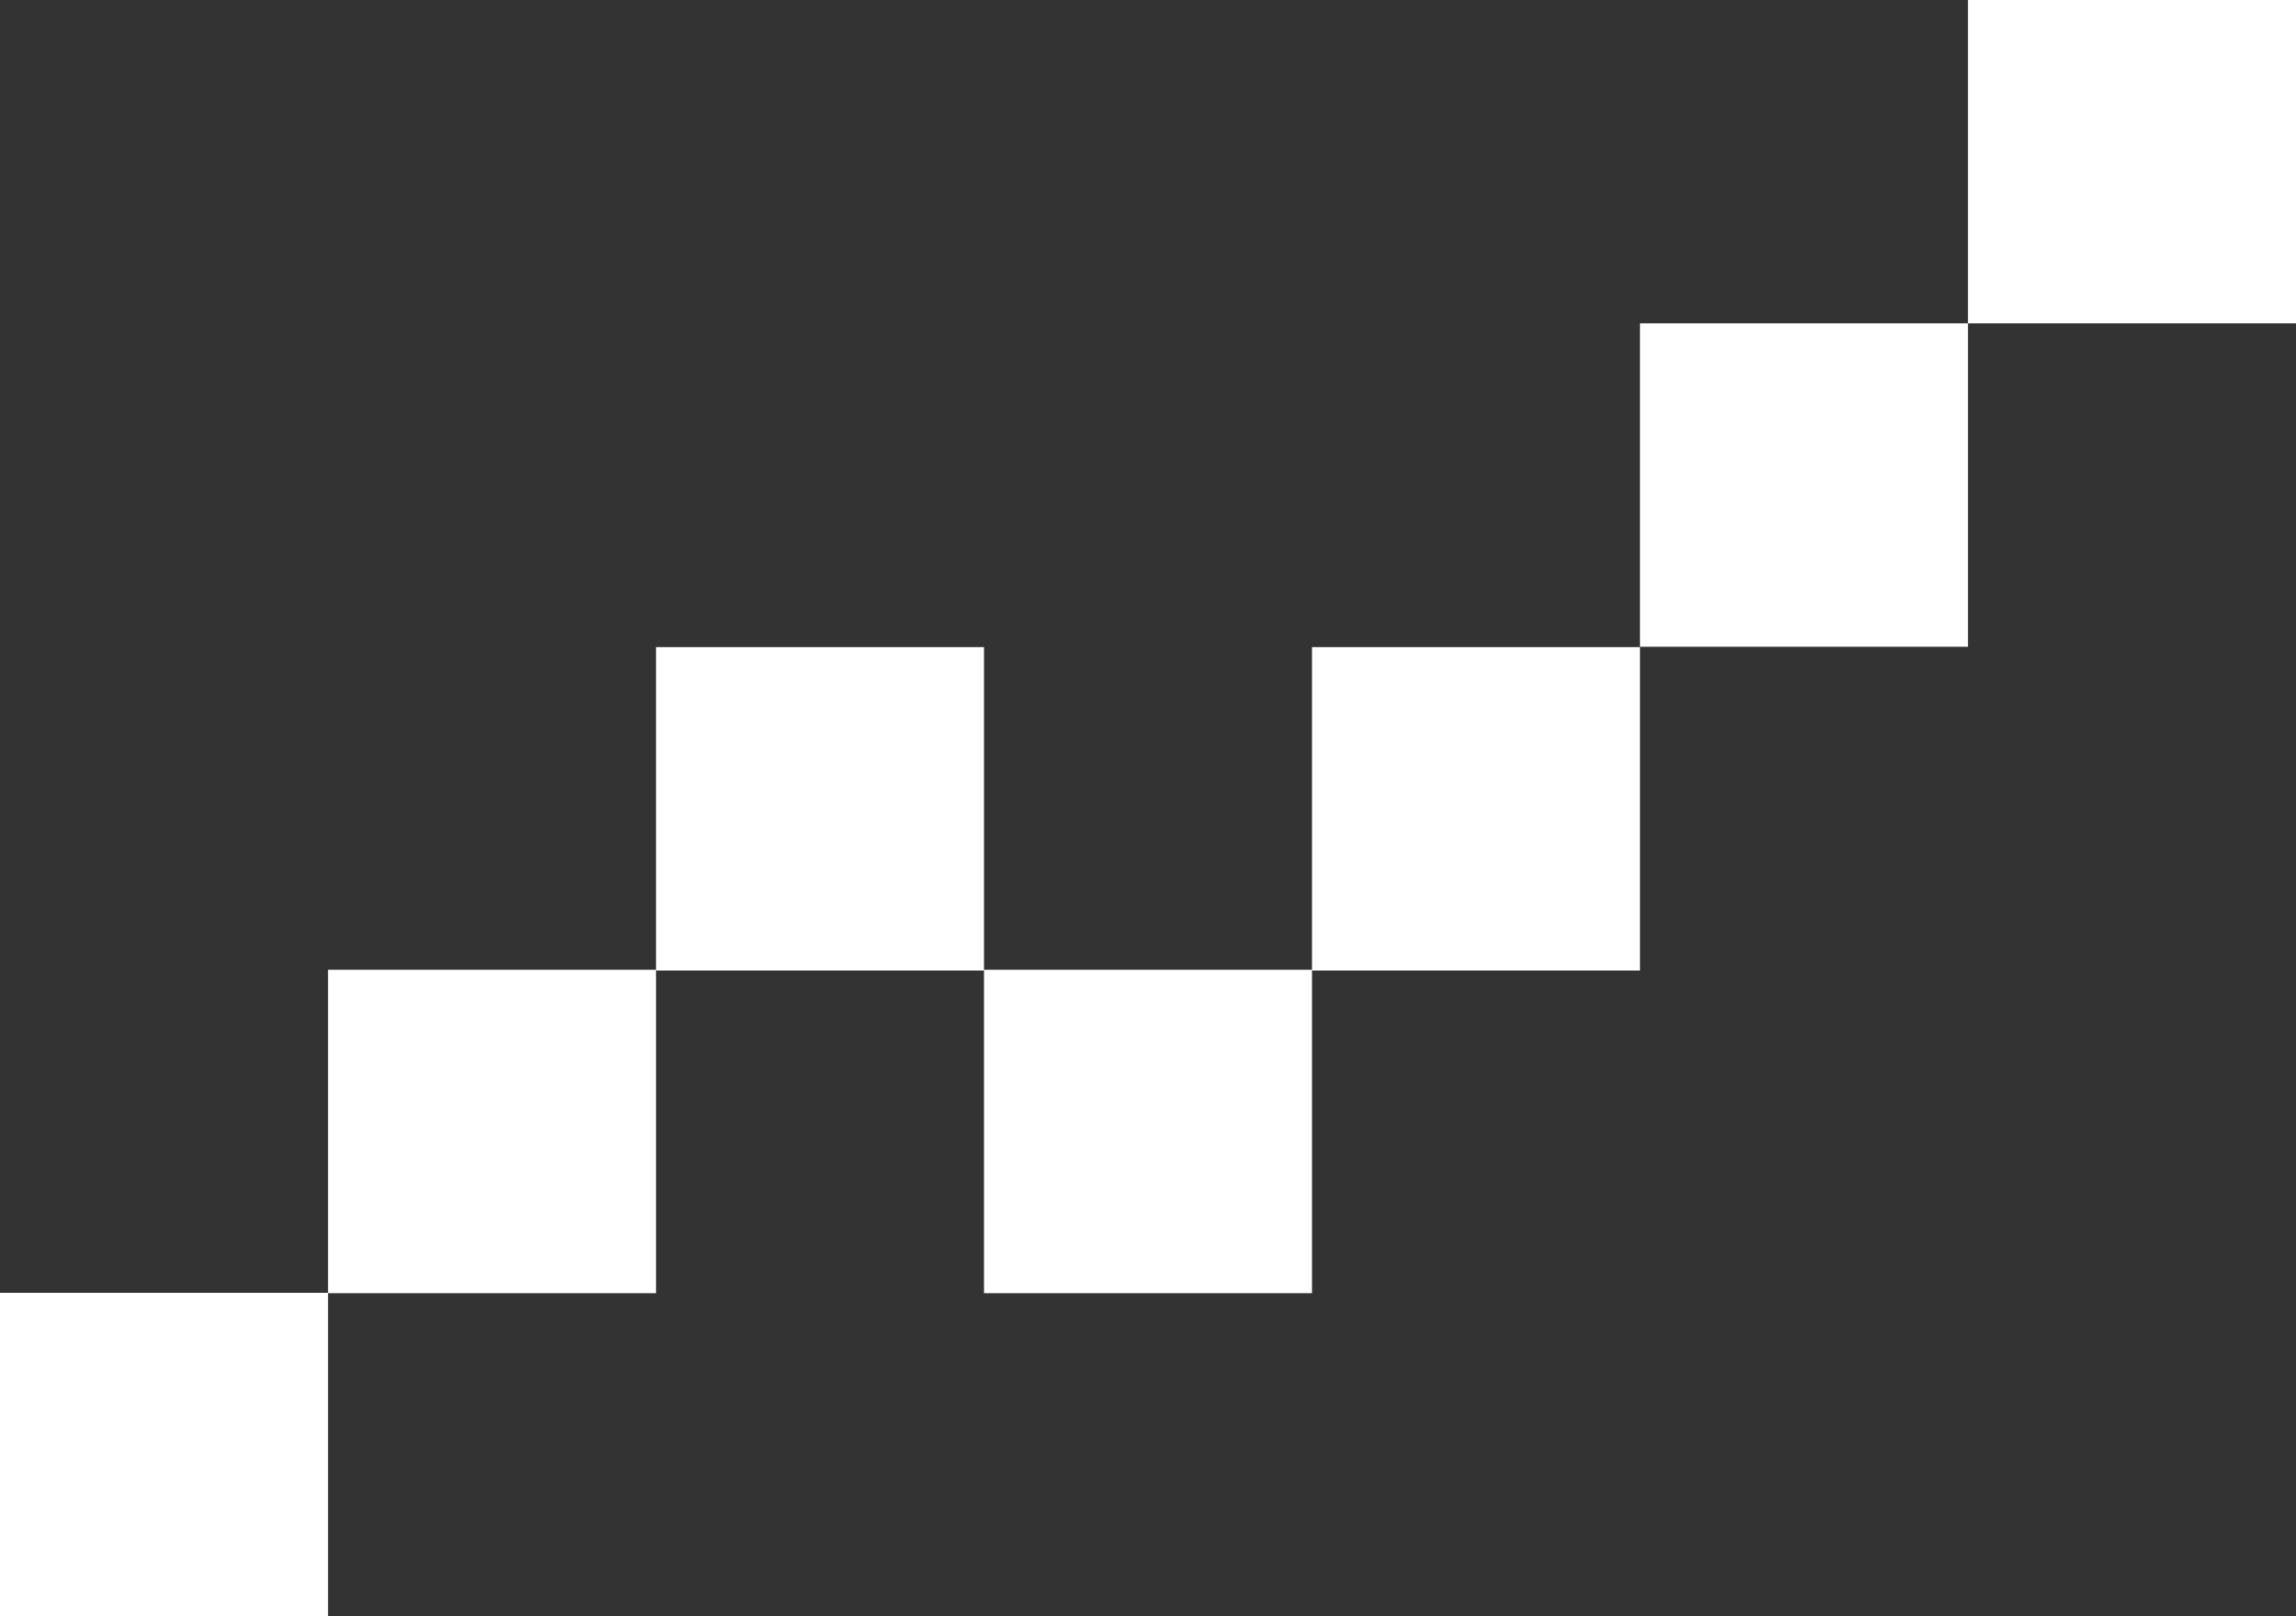
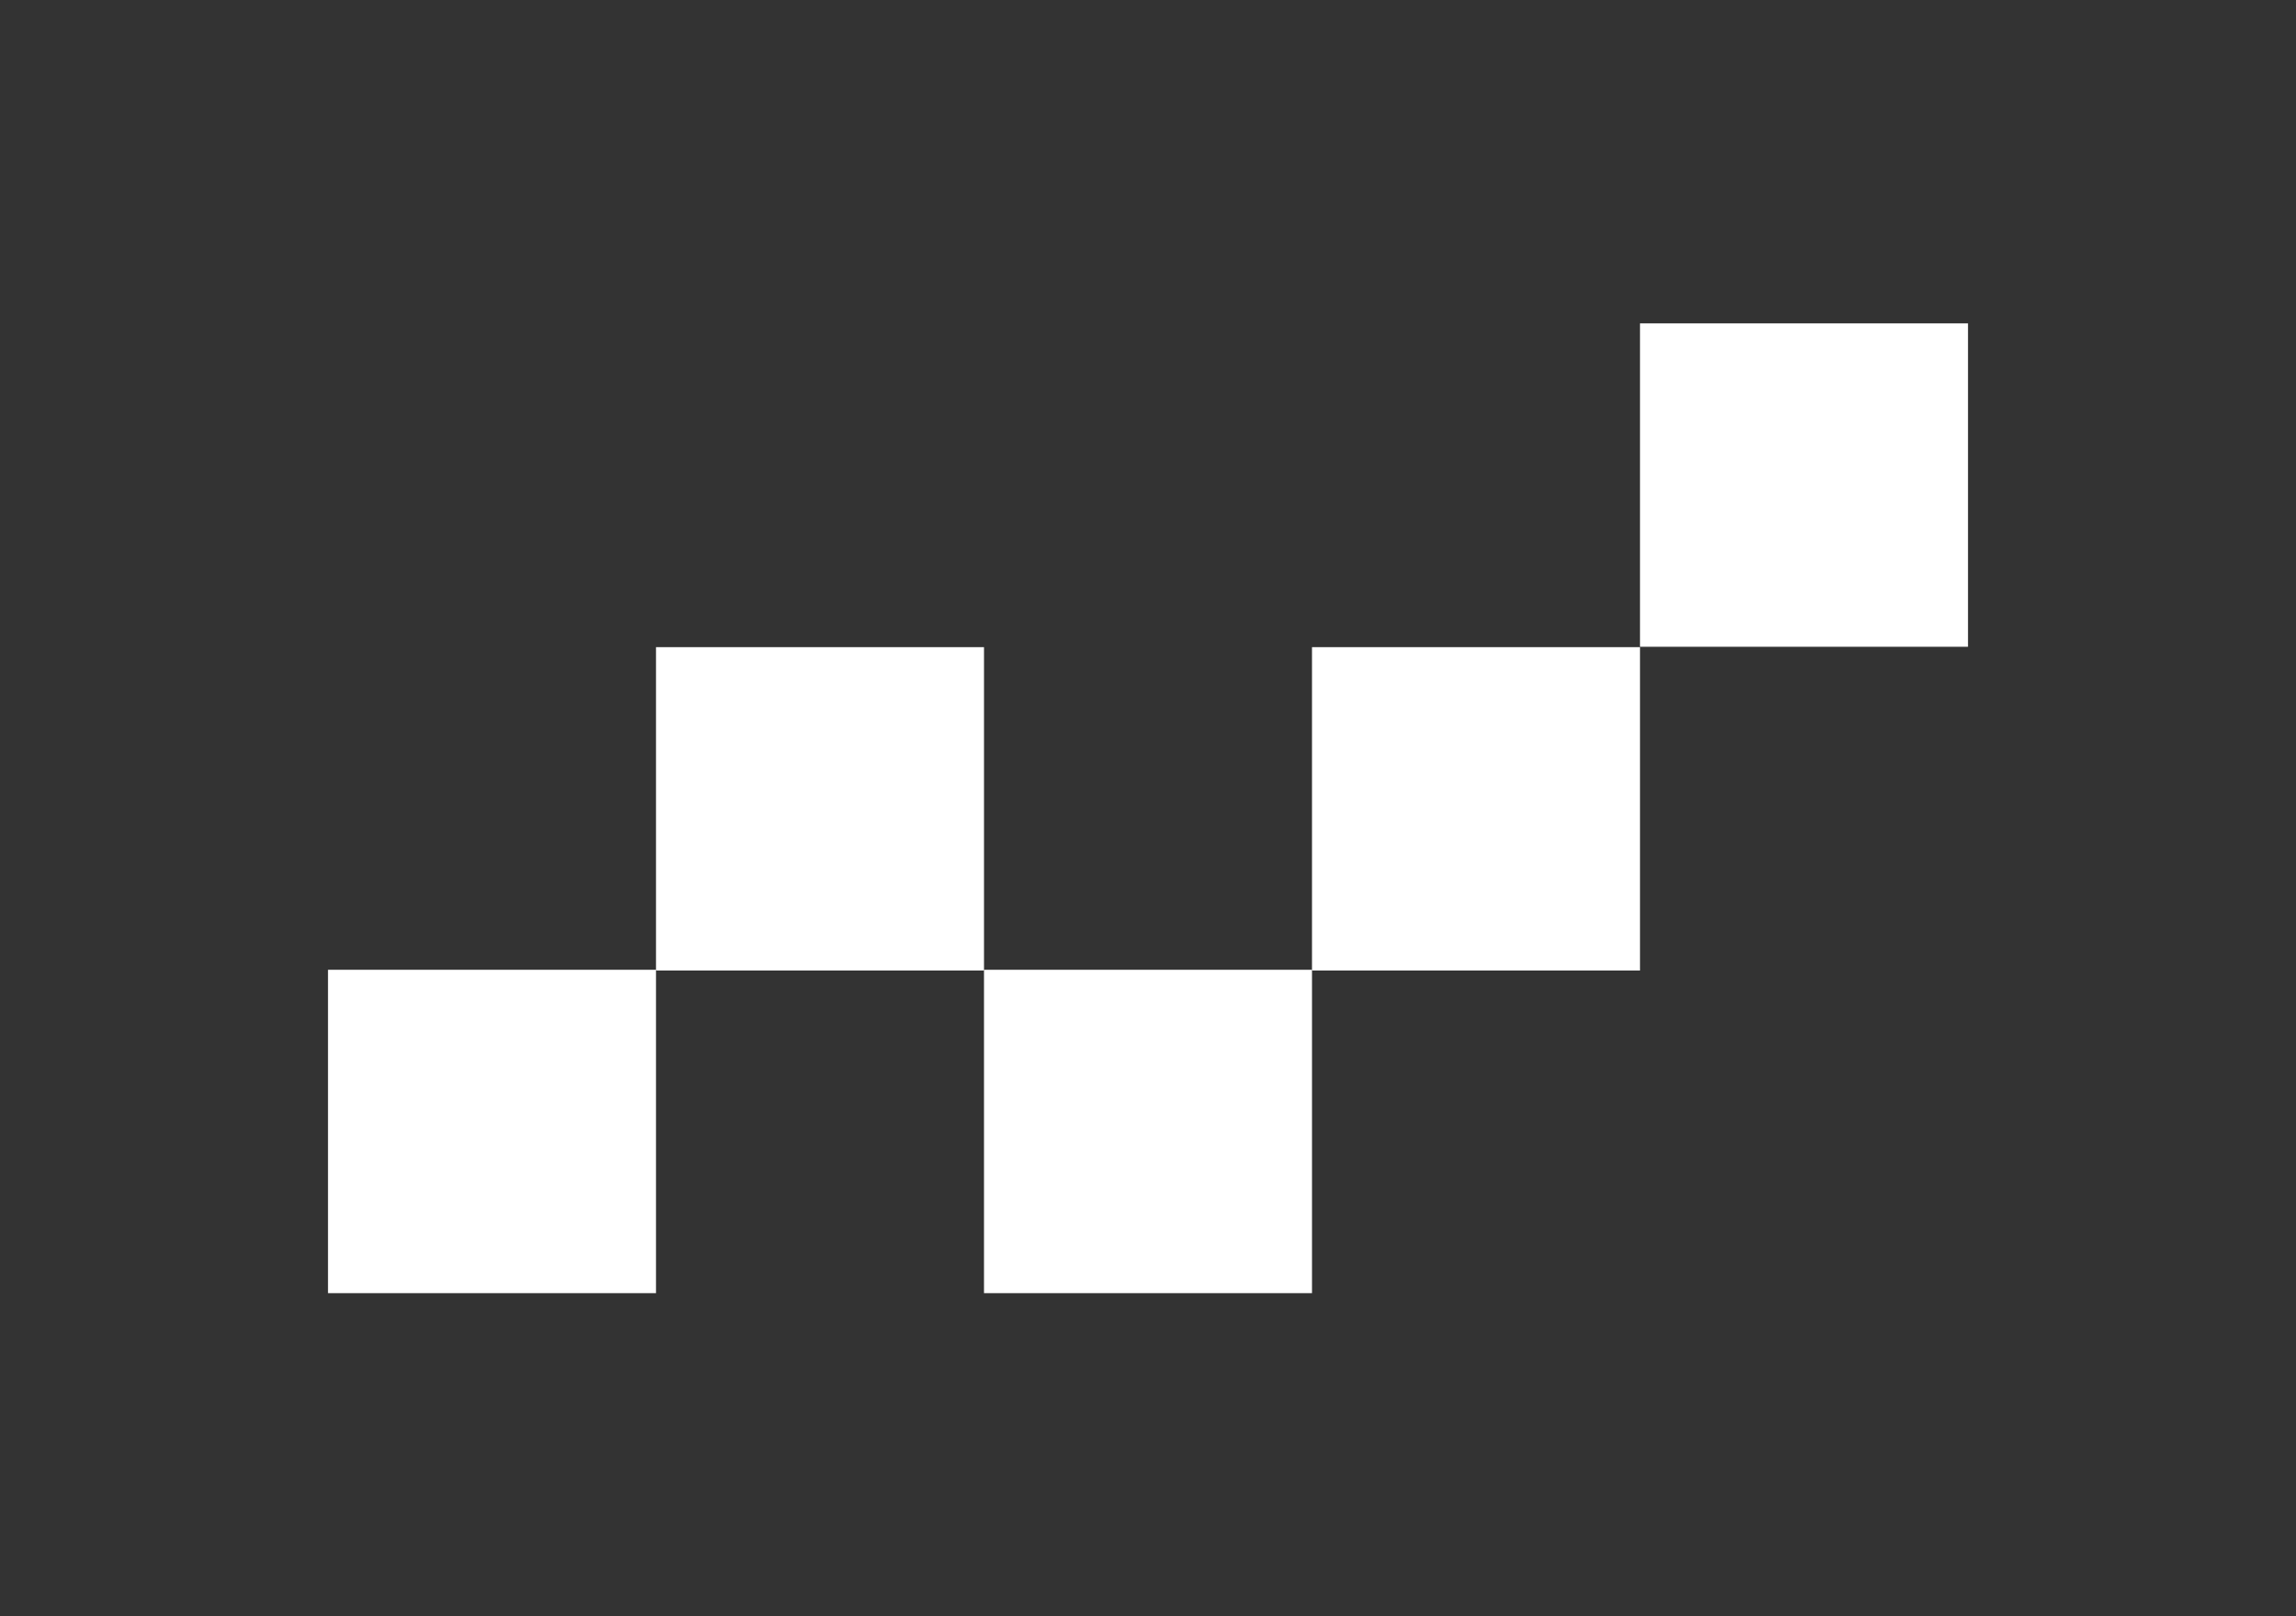
<svg xmlns="http://www.w3.org/2000/svg" id="Ebene_1" data-name="Ebene 1" viewBox="0 0 60.69 42.73">
  <rect x="0" y="0" width="60.69" height="42.73" fill="#333333" stroke="none" />
  <defs>
    <style> .cls-1 { fill: #fff; } </style>
  </defs>
  <rect class="cls-1" x="34.68" y="17.11" width="8.67" height="8.55" />
-   <rect class="cls-1" x="52.02" width="8.67" height="8.55" />
  <rect class="cls-1" x="43.35" y="8.55" width="8.67" height="8.55" />
  <rect class="cls-1" x="17.34" y="17.11" width="8.67" height="8.55" />
  <rect class="cls-1" x="26.01" y="25.64" width="8.67" height="8.55" />
  <rect class="cls-1" x="8.67" y="25.64" width="8.67" height="8.55" />
-   <rect class="cls-1" y="34.18" width="8.67" height="8.55" />
</svg>